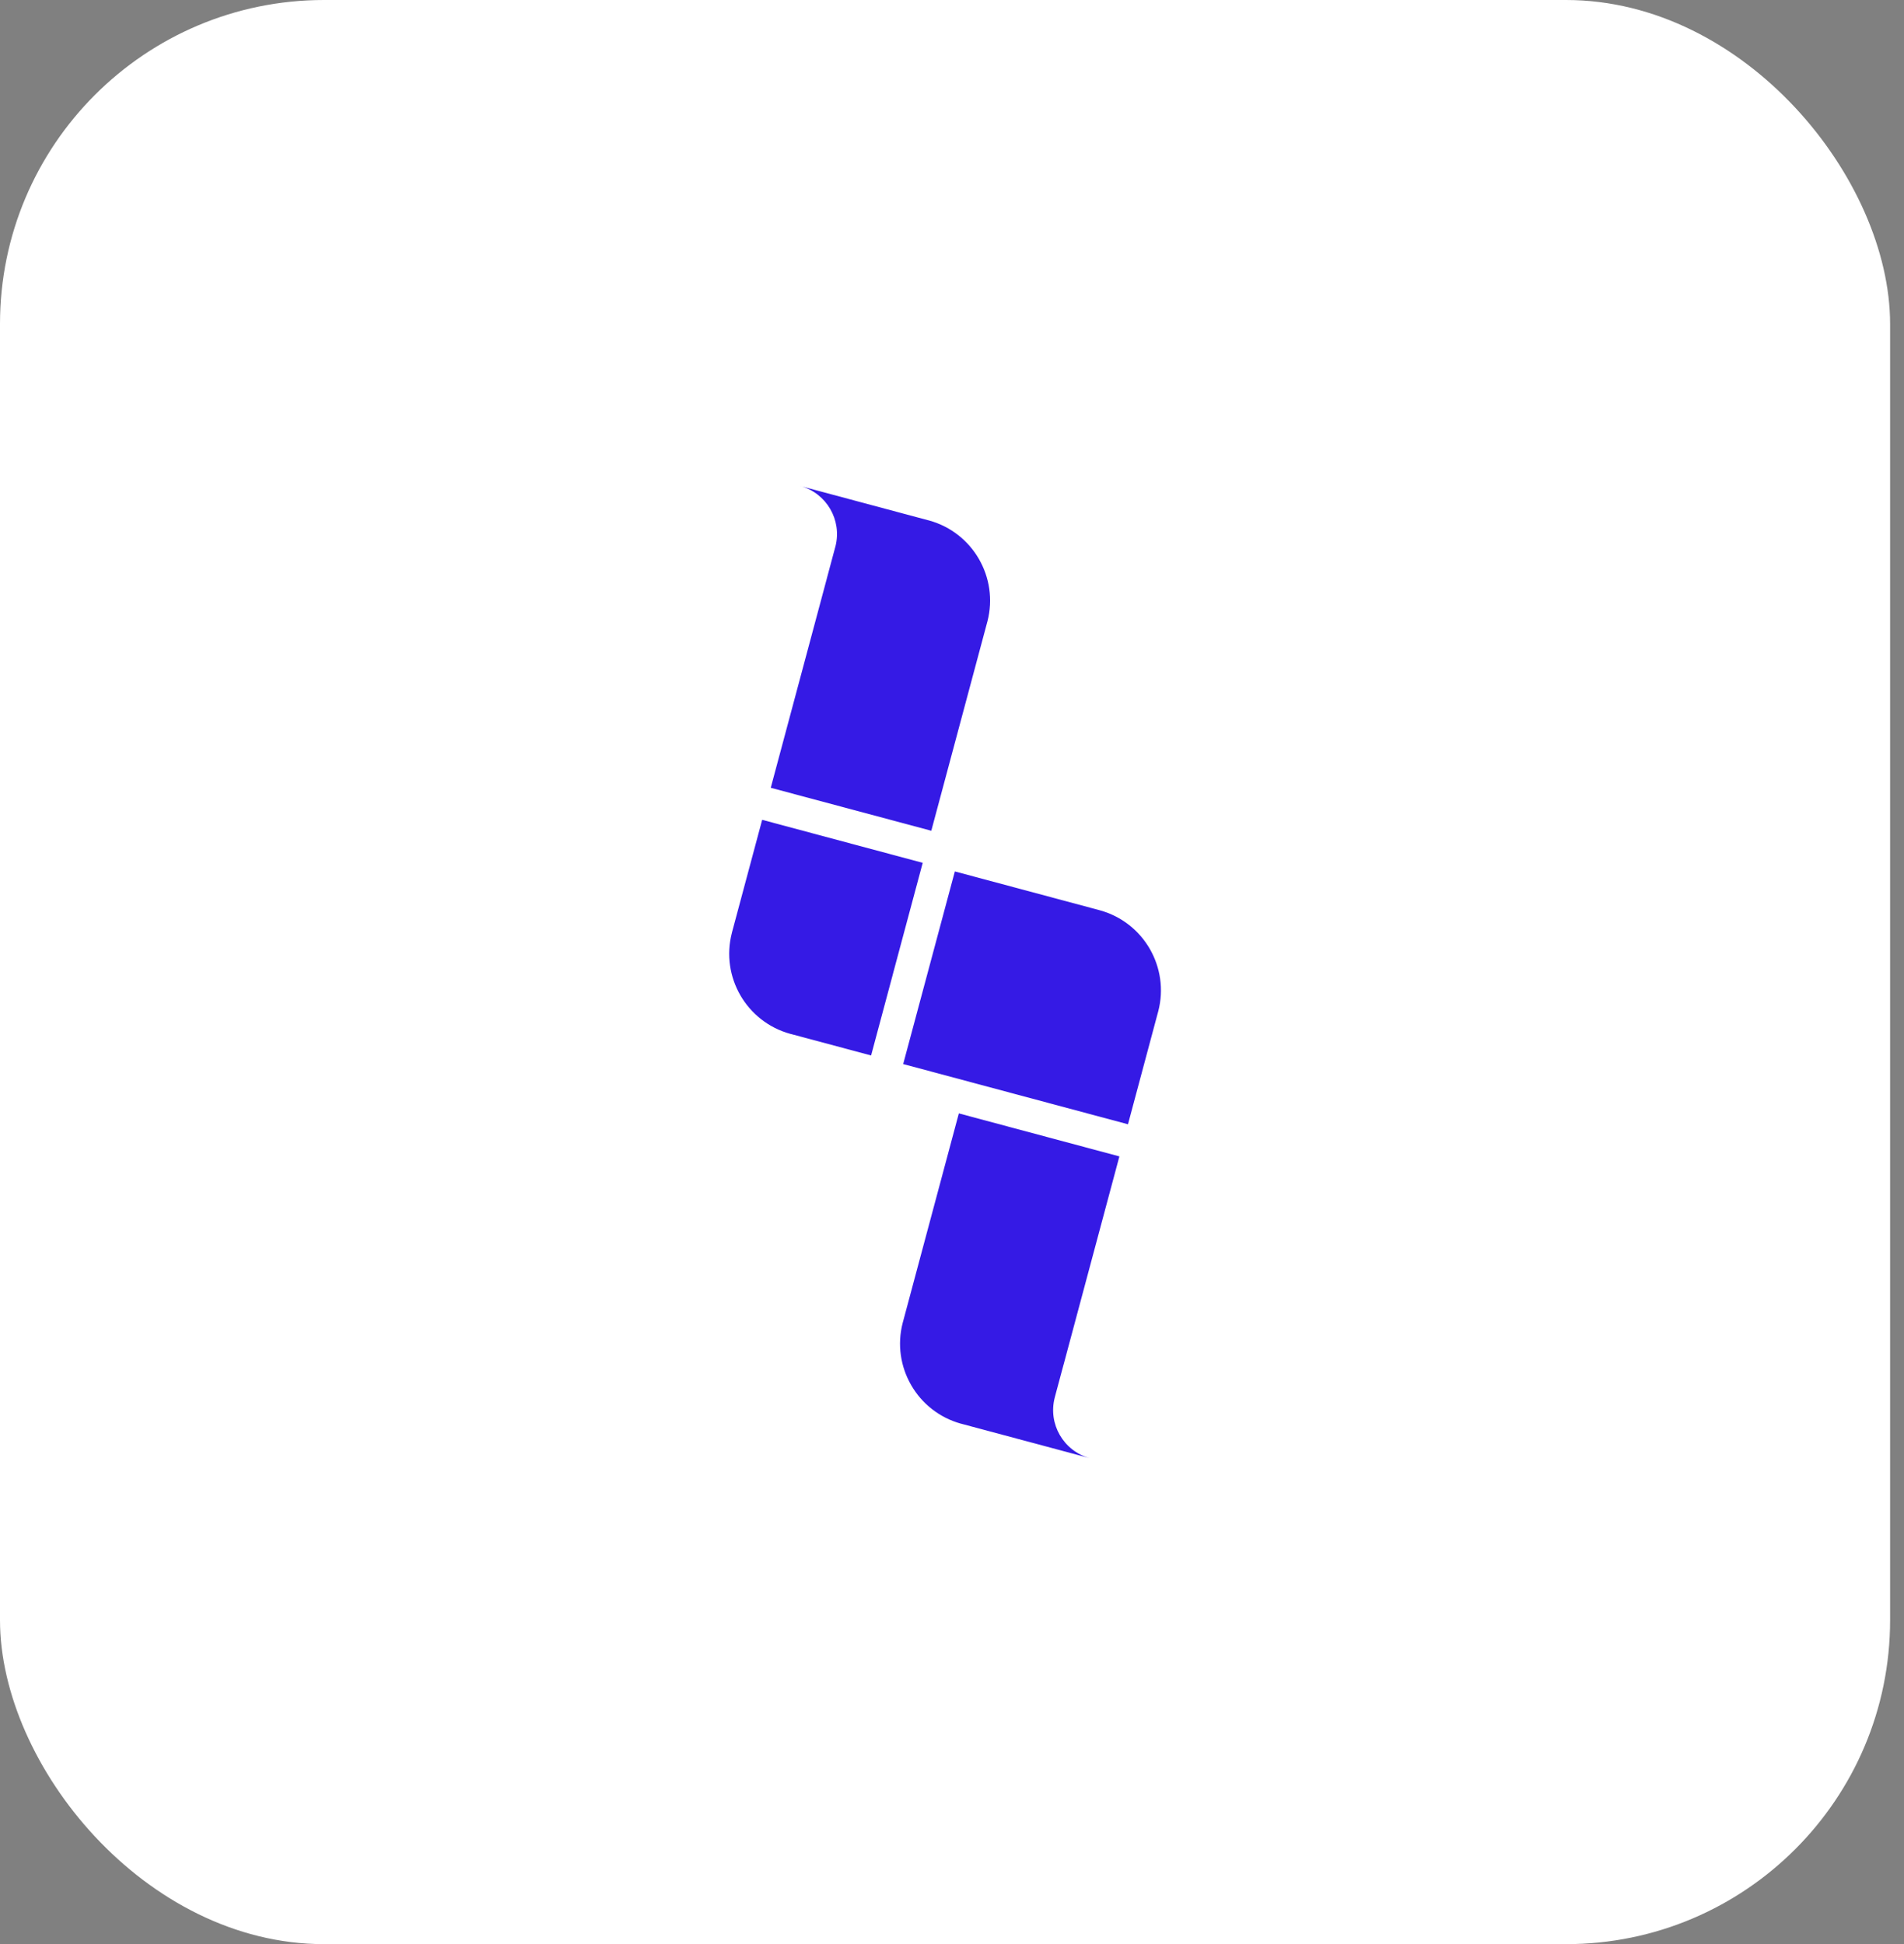
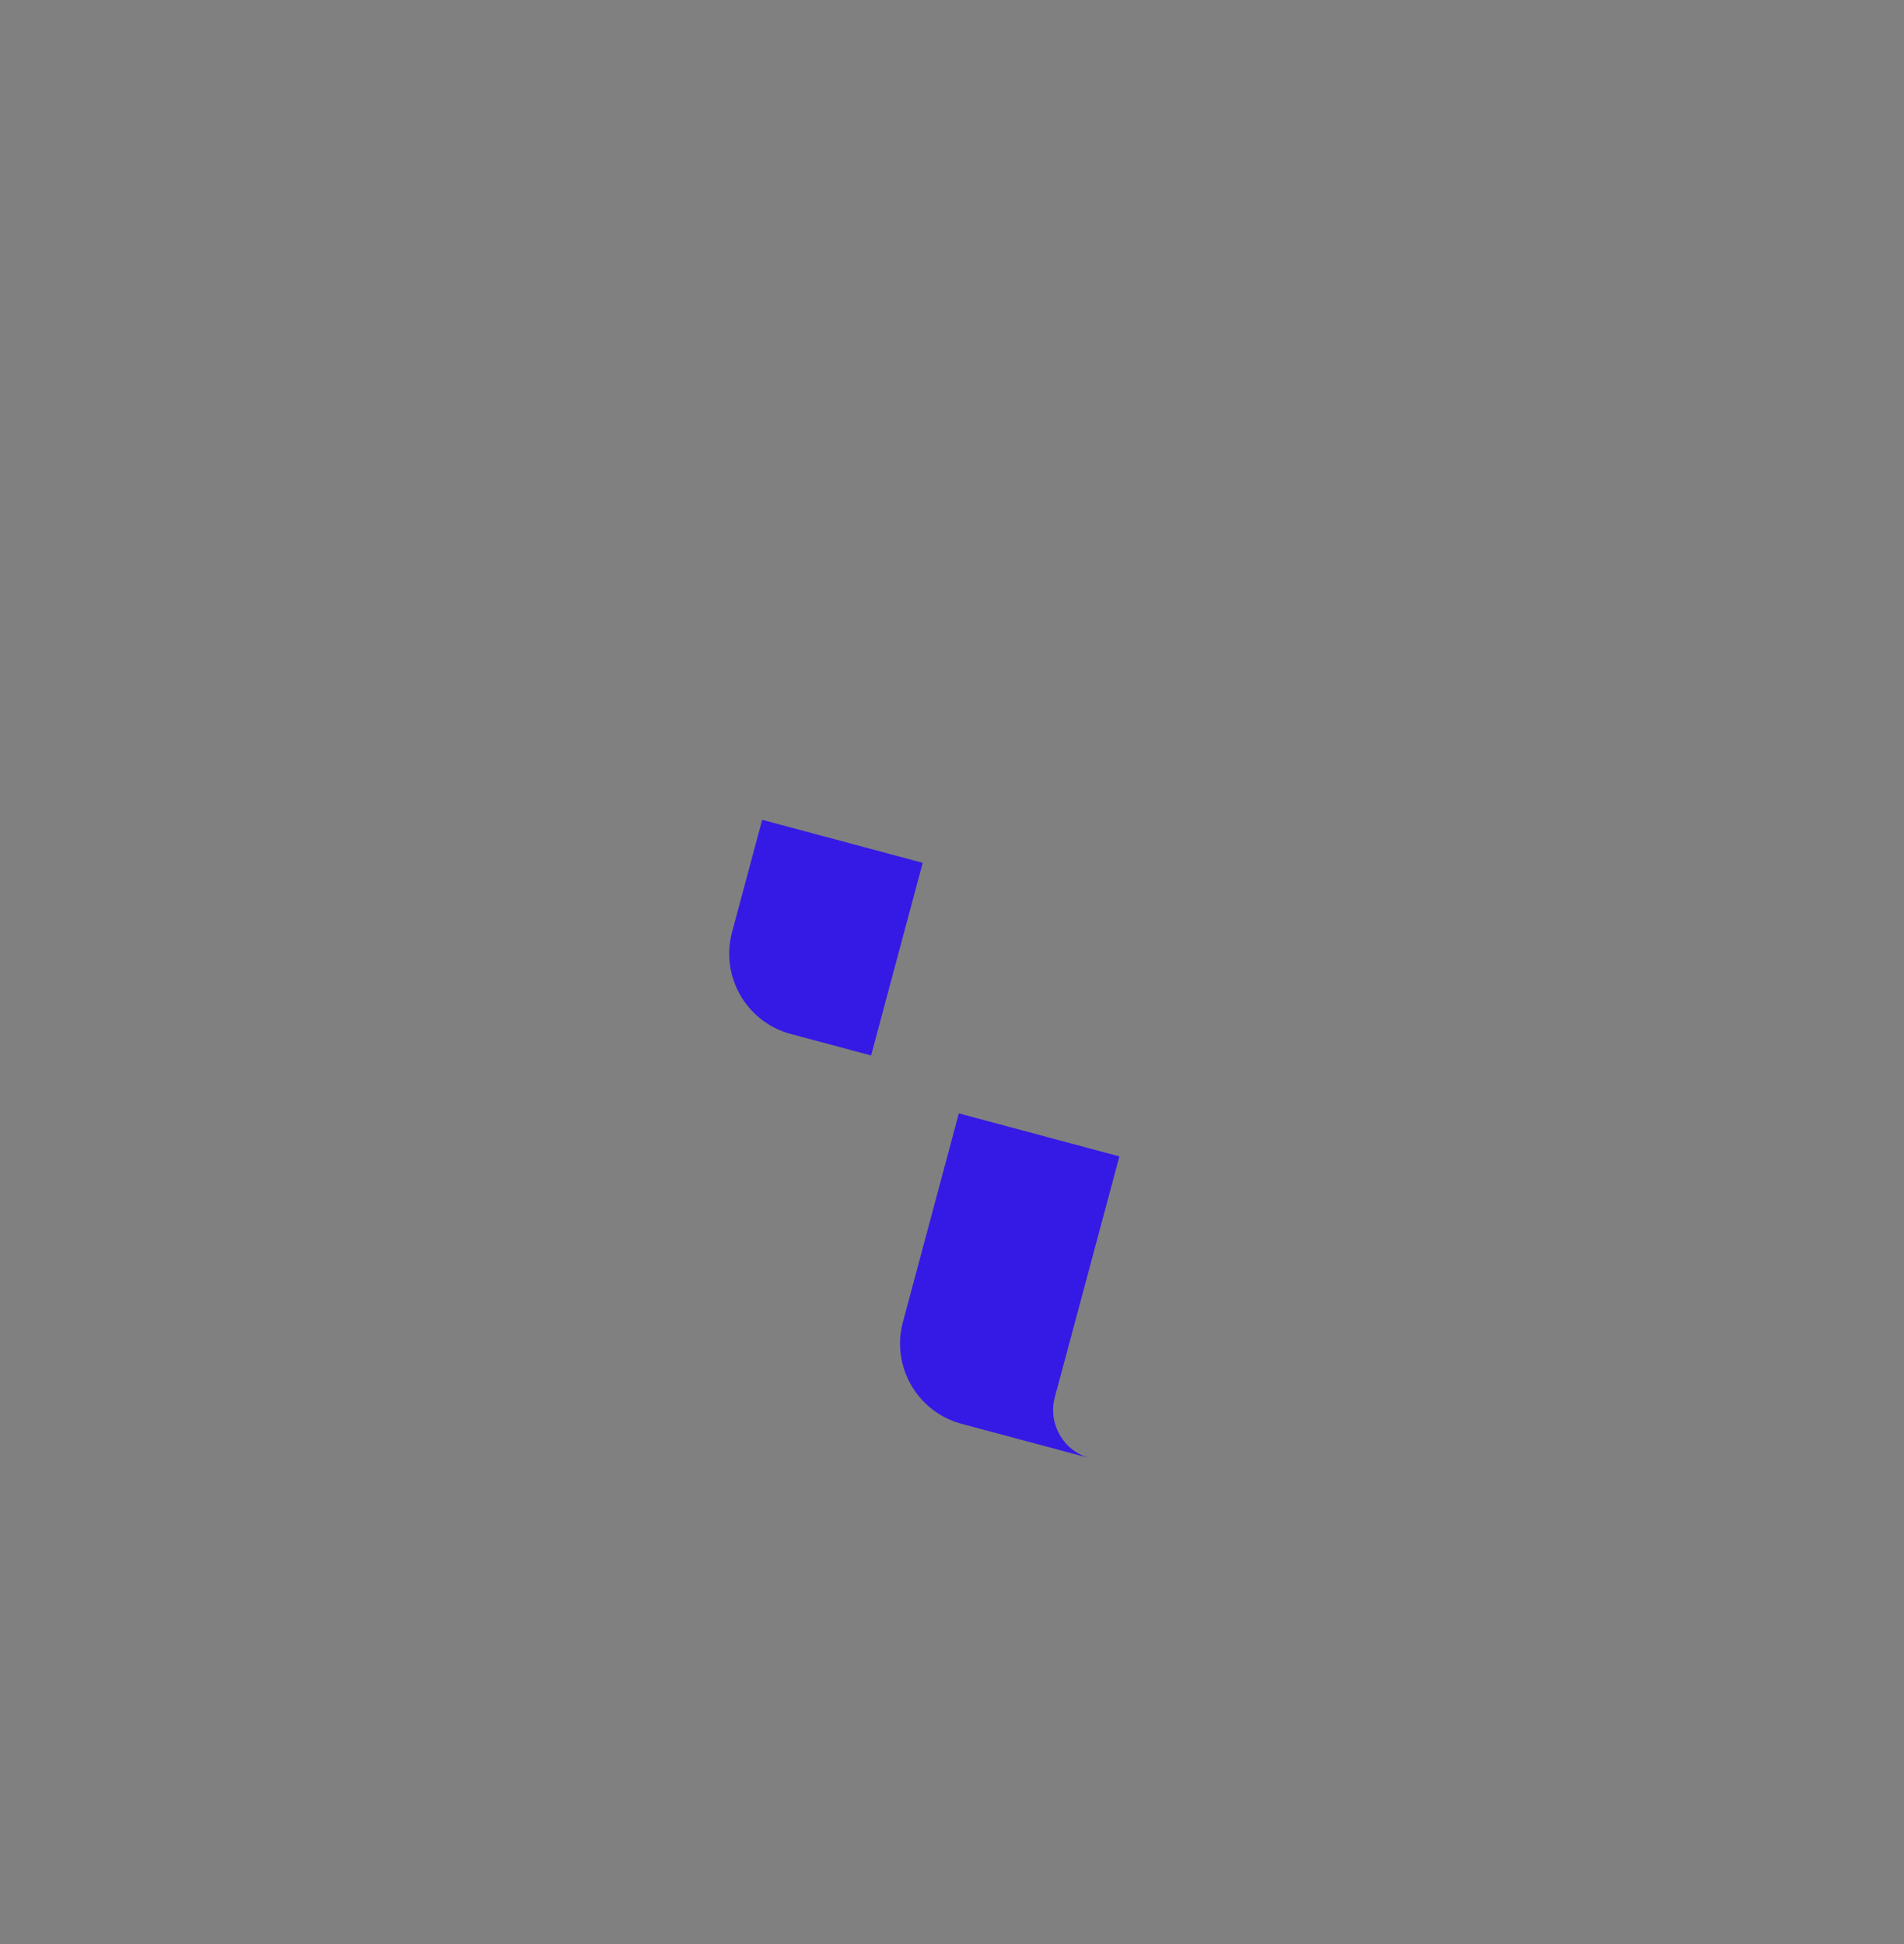
<svg xmlns="http://www.w3.org/2000/svg" width="47" height="48" viewBox="0 0 47 48" fill="none">
  <rect x="0" y="0" width="47" height="48" fill="#808080" stroke="none" />
-   <rect width="46.657" height="48" rx="8" fill="white" />
-   <path fill-rule="evenodd" clip-rule="evenodd" d="M19.762 12C20.406 12.181 20.788 12.842 20.623 13.49C20.621 13.495 20.62 13.499 20.619 13.504C20.617 13.509 20.616 13.513 20.615 13.518C20.548 13.768 20.48 14.021 20.411 14.279C20.41 14.285 20.408 14.291 20.407 14.297C20.405 14.303 20.403 14.309 20.402 14.315C19.968 15.935 19.496 17.695 19.026 19.45L22.989 20.511C23.459 18.757 23.931 16.997 24.365 15.377C24.367 15.371 24.368 15.365 24.37 15.359C24.372 15.353 24.373 15.347 24.375 15.341C24.654 14.258 24.015 13.15 22.937 12.851L22.919 12.846L22.901 12.842L20.937 12.316L19.762 12.001V12Z" fill="#351AE5" />
  <path fill-rule="evenodd" clip-rule="evenodd" d="M18.814 20.241C18.564 21.175 18.315 22.101 18.075 22.998C18.073 23.004 18.072 23.01 18.07 23.016C18.069 23.022 18.067 23.028 18.066 23.034C17.786 24.117 18.426 25.225 19.503 25.524L19.521 25.529L19.539 25.533L21.503 26.059C21.672 25.428 21.849 24.77 22.029 24.096C22.031 24.09 22.032 24.084 22.034 24.078C22.035 24.072 22.037 24.066 22.038 24.06C22.279 23.163 22.527 22.237 22.777 21.303L18.814 20.241L18.814 20.241Z" fill="#351AE5" />
-   <path fill-rule="evenodd" clip-rule="evenodd" d="M23.57 21.516C23.128 23.165 22.692 24.791 22.295 26.271L27.844 27.758C28.078 26.882 28.327 25.955 28.582 25.002C28.584 24.996 28.585 24.99 28.587 24.984C28.589 24.978 28.59 24.972 28.592 24.966C28.872 23.883 28.232 22.775 27.154 22.476L27.136 22.471L27.118 22.466L23.569 21.515L23.57 21.516Z" fill="#351AE5" />
  <path fill-rule="evenodd" clip-rule="evenodd" d="M26.895 36C26.251 35.82 25.869 35.158 26.035 34.51C26.036 34.505 26.037 34.501 26.039 34.496C26.04 34.492 26.041 34.487 26.042 34.482C26.109 34.233 26.177 33.979 26.246 33.721C26.248 33.715 26.249 33.71 26.251 33.703C26.253 33.697 26.254 33.692 26.256 33.686C26.69 32.065 27.161 30.306 27.632 28.551L23.669 27.489C23.198 29.244 22.727 31.003 22.293 32.624C22.291 32.63 22.29 32.636 22.288 32.642C22.286 32.648 22.285 32.654 22.283 32.66C22.003 33.743 22.643 34.851 23.721 35.15L23.739 35.154L23.757 35.159L25.721 35.685L26.895 36H26.895Z" fill="#351AE5" />
</svg>